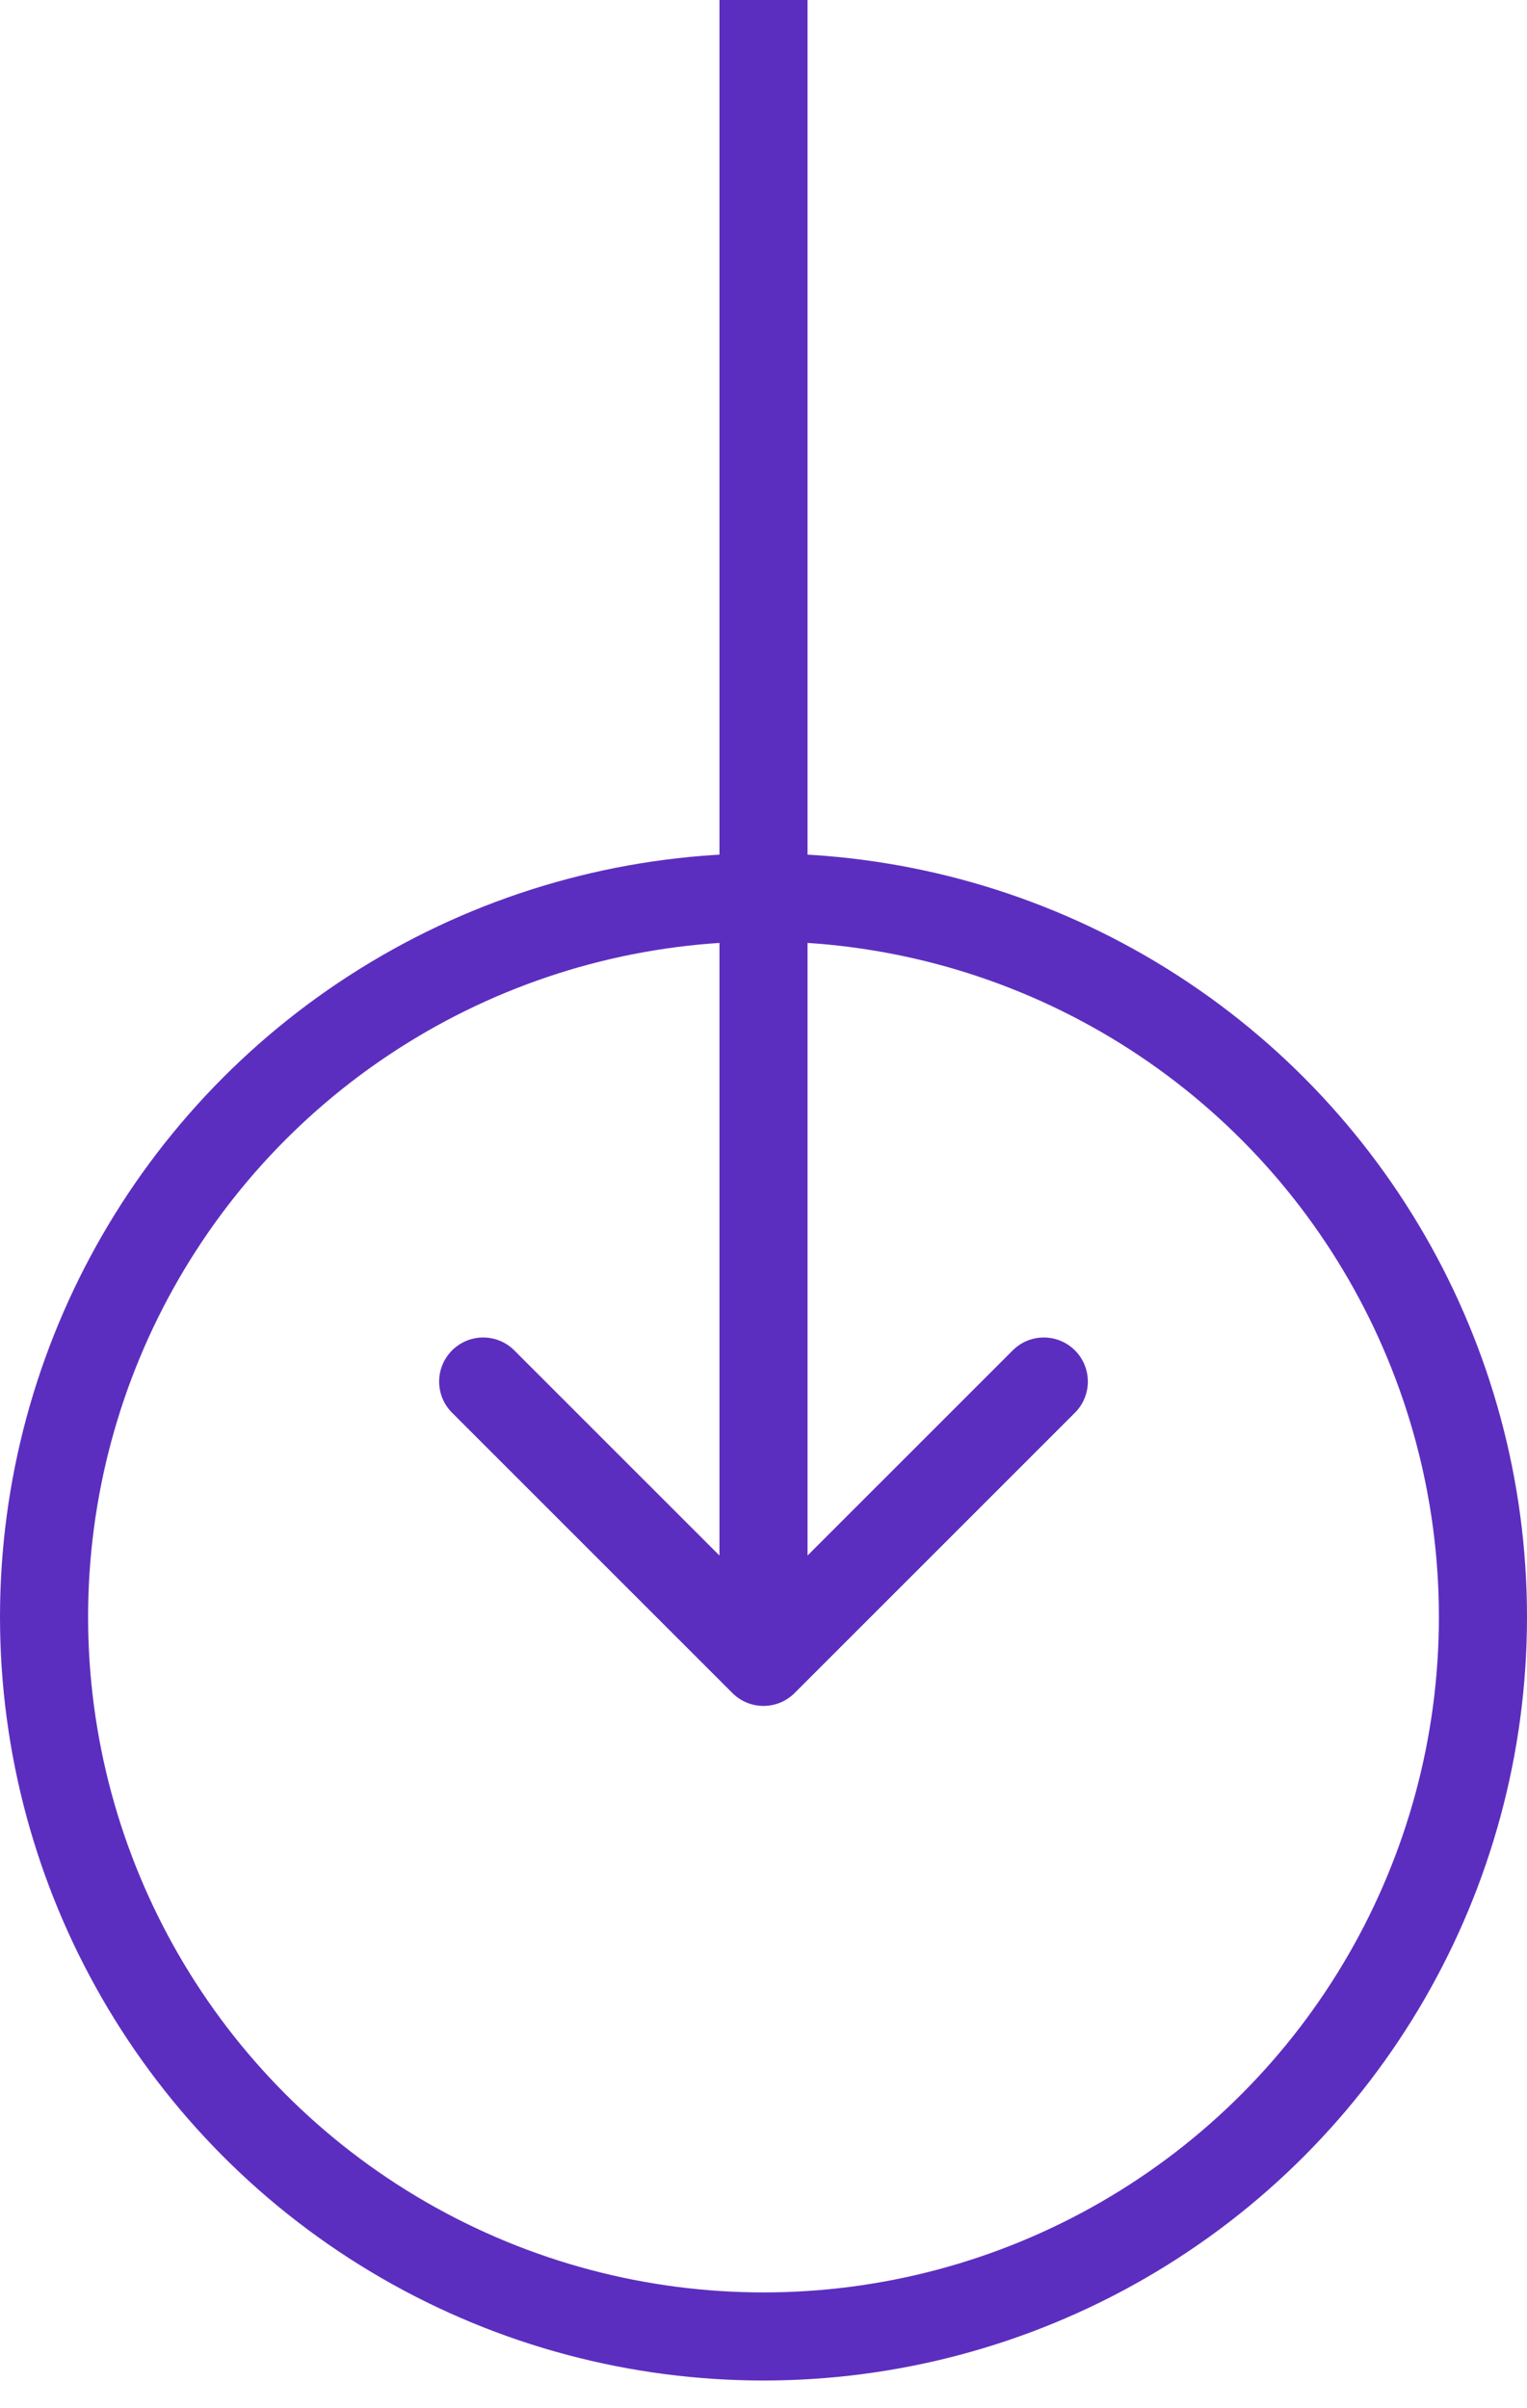
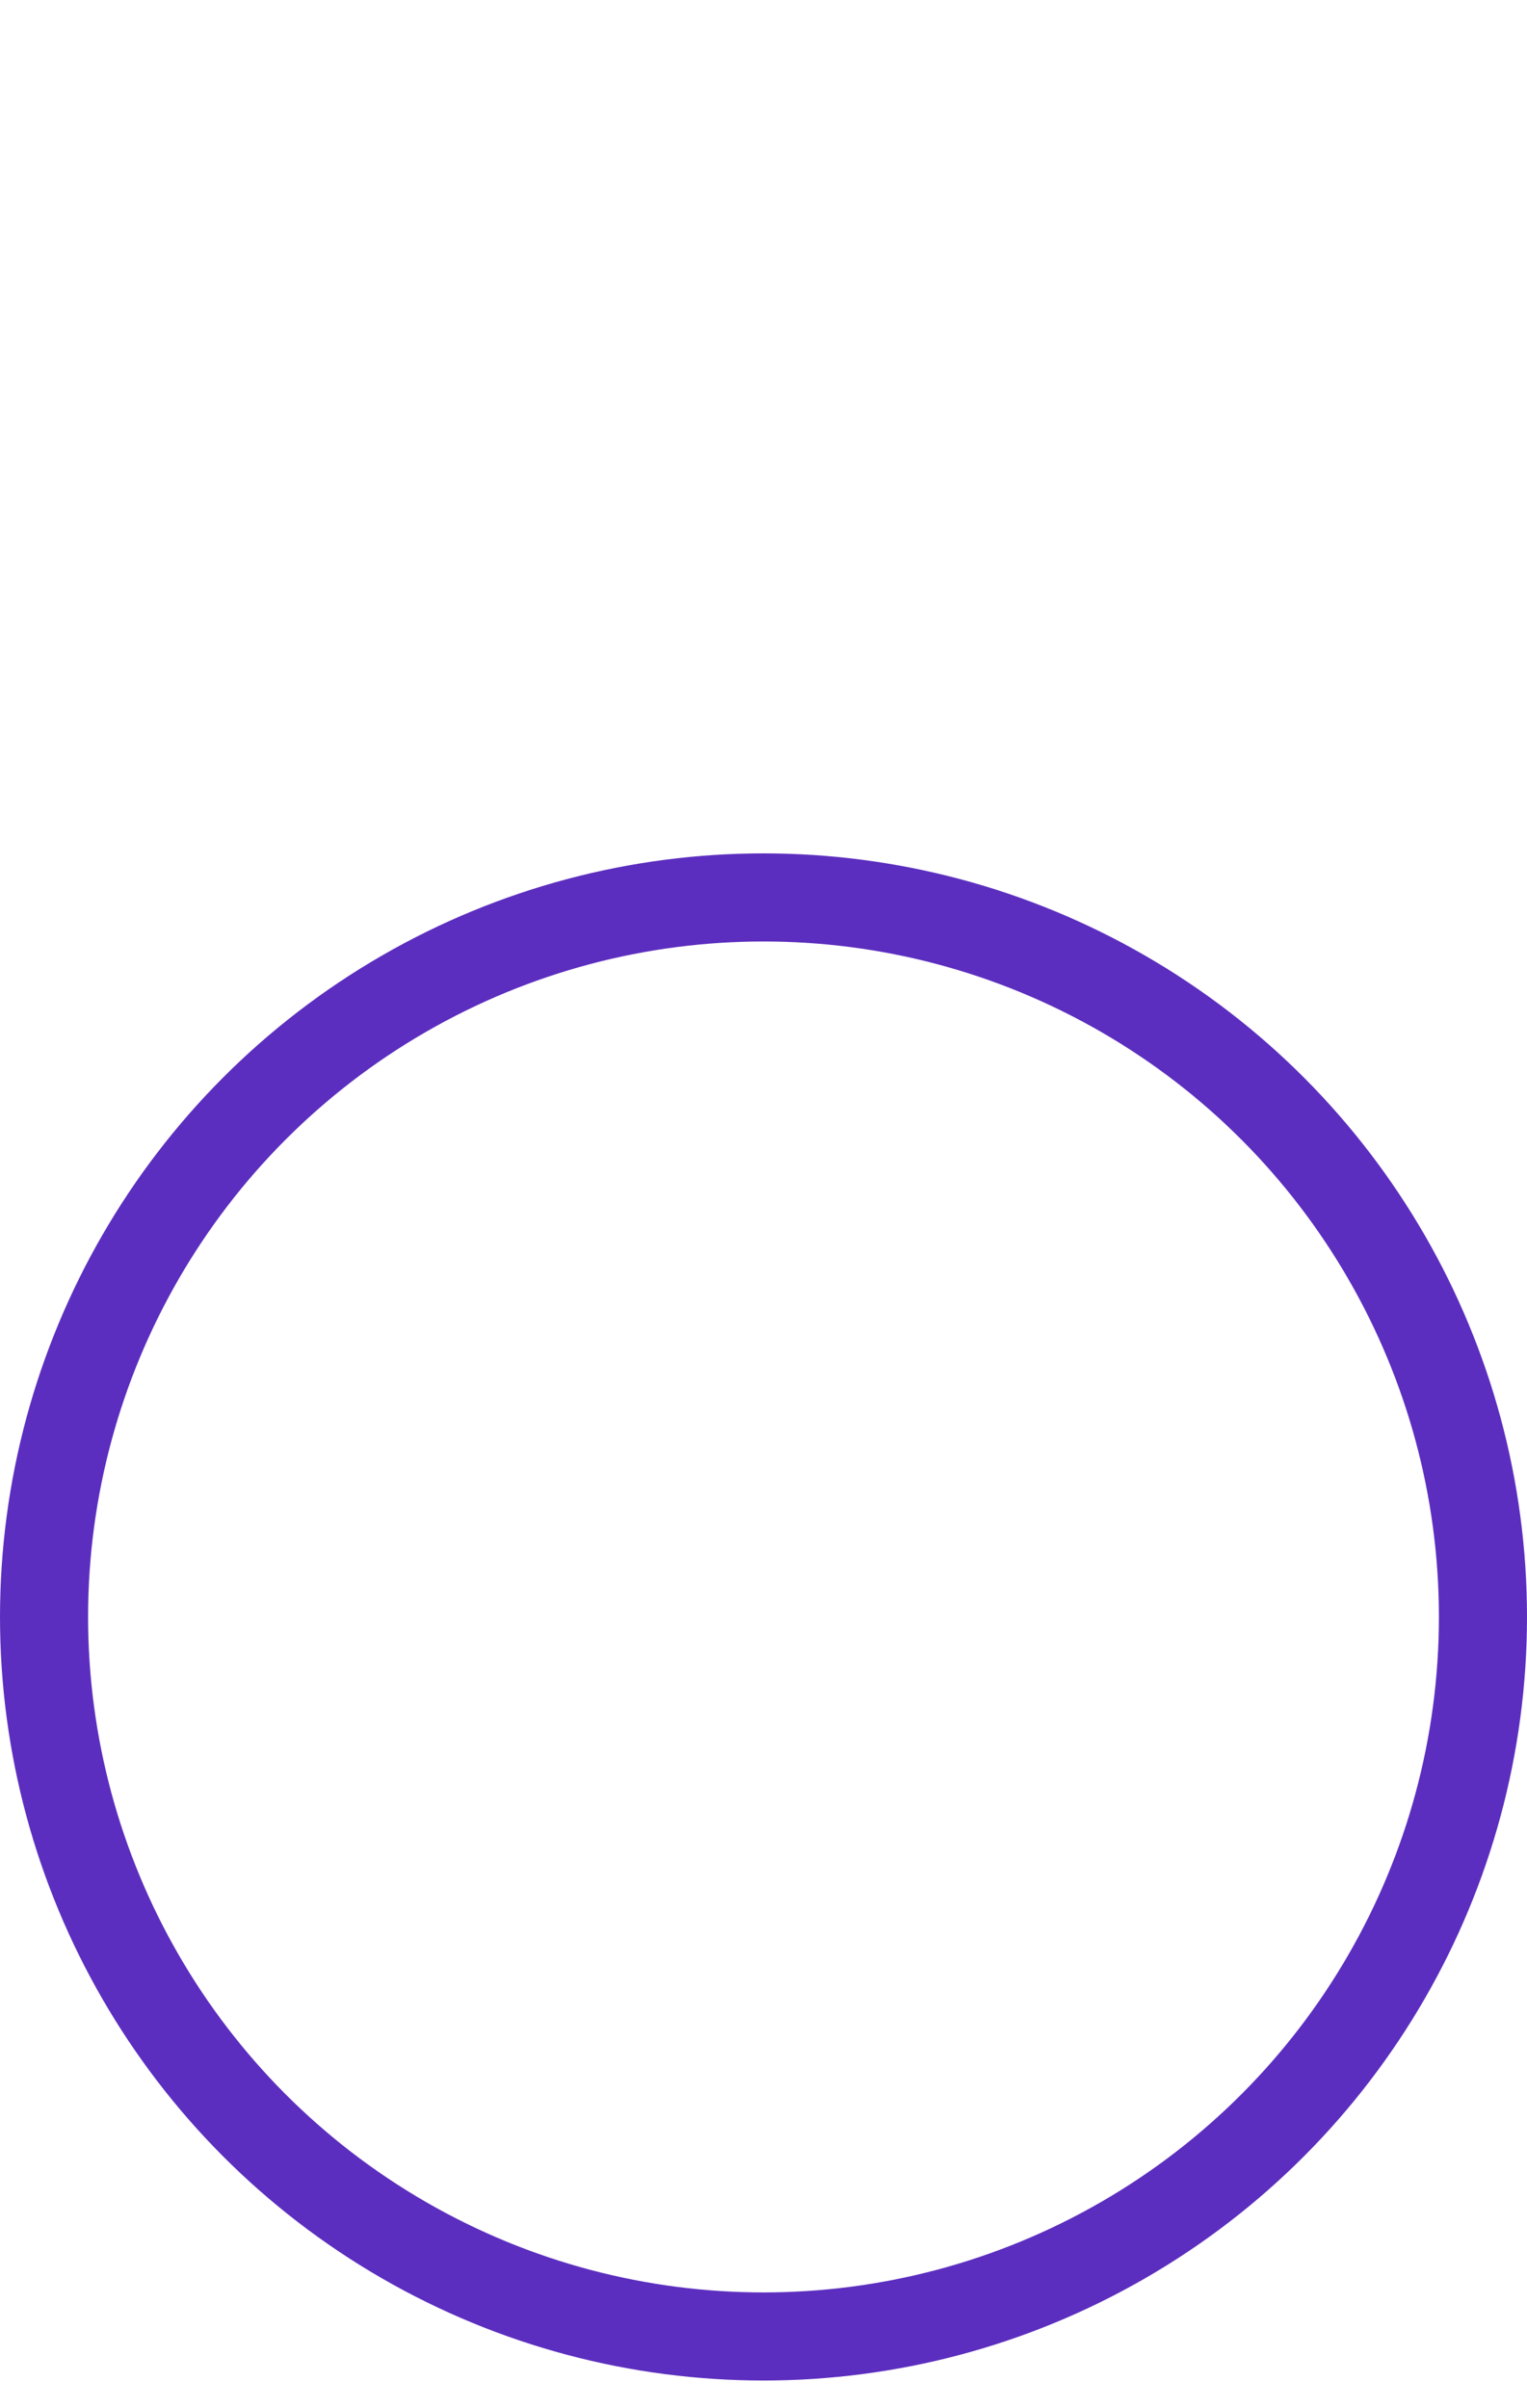
<svg xmlns="http://www.w3.org/2000/svg" width="26" height="41" viewBox="0 0 26 41" fill="none">
-   <path d="M12.47 28.824C12.763 29.117 13.237 29.117 13.53 28.824L18.303 24.052C18.596 23.759 18.596 23.284 18.303 22.991C18.01 22.698 17.535 22.698 17.243 22.991L13 27.233L8.757 22.991C8.464 22.698 7.99 22.698 7.697 22.991C7.404 23.284 7.404 23.759 7.697 24.052L12.47 28.824ZM13 0L12.25 -3.27835e-08L12.25 28.294L13 28.294L13.75 28.294L13.75 3.27835e-08L13 0Z" fill="#5C2EBF" />
  <circle cx="13" cy="27.529" r="12.25" stroke="#5C2EBF" stroke-width="1.5" />
</svg>